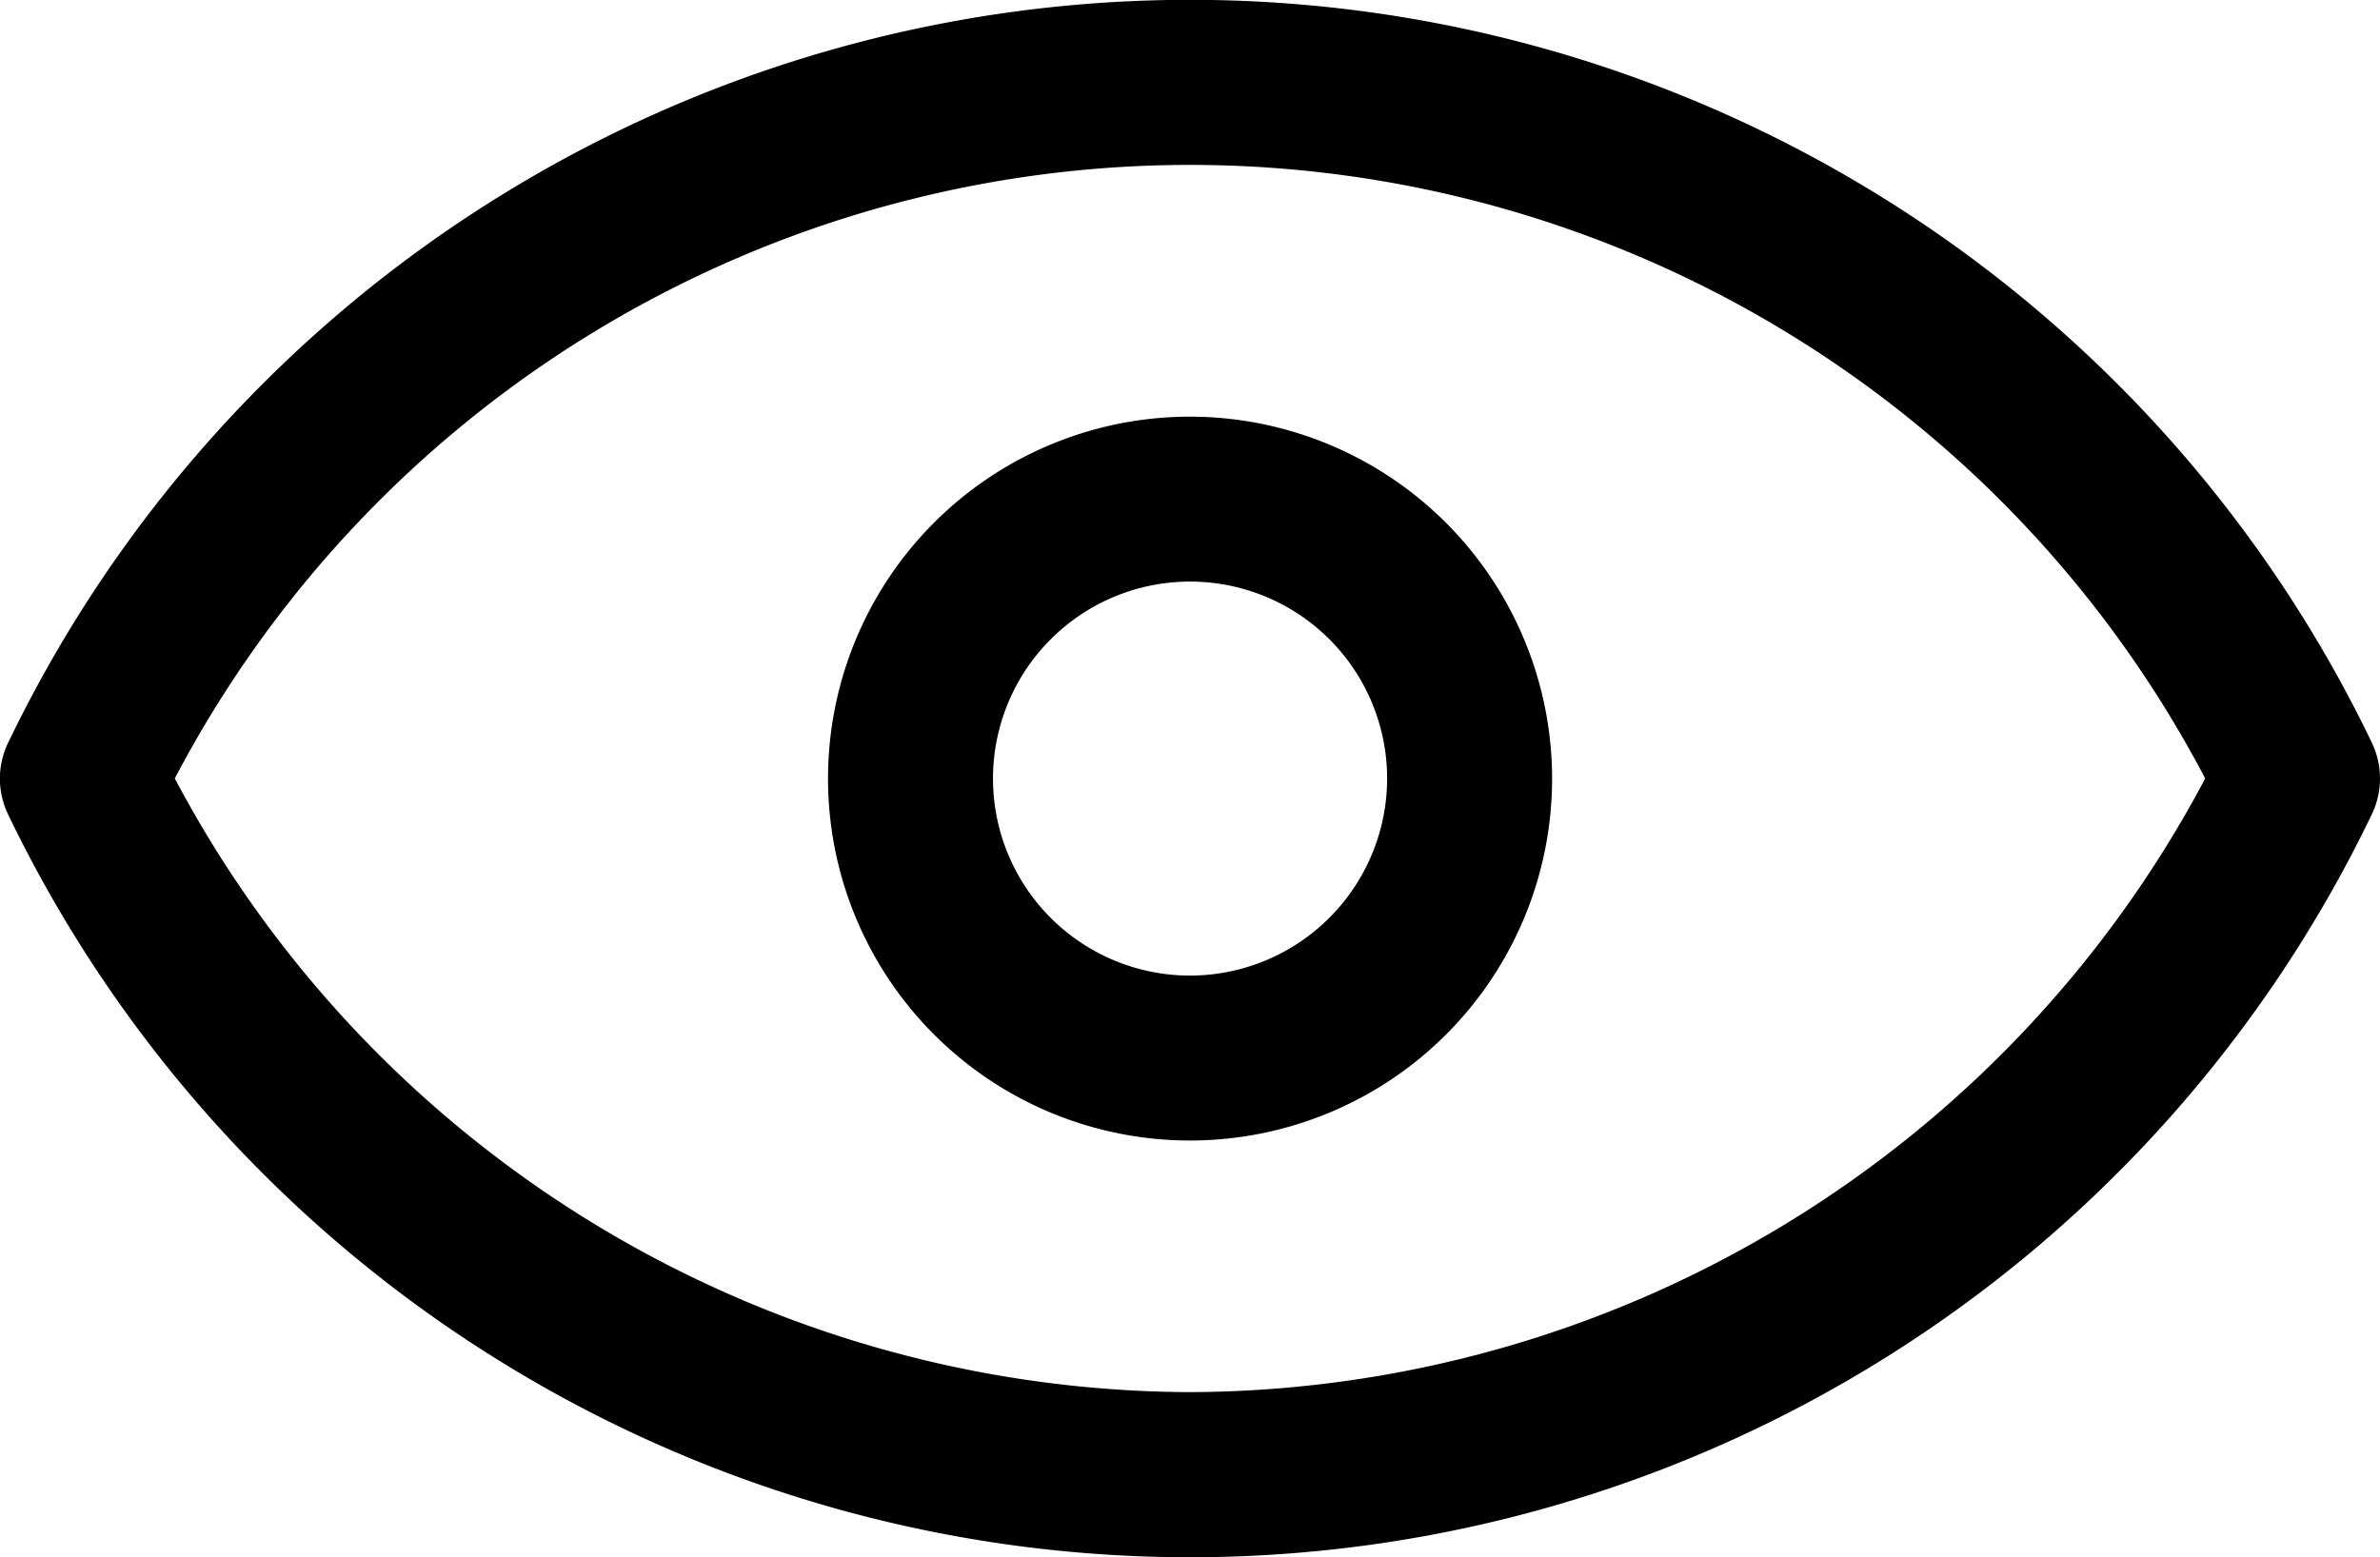
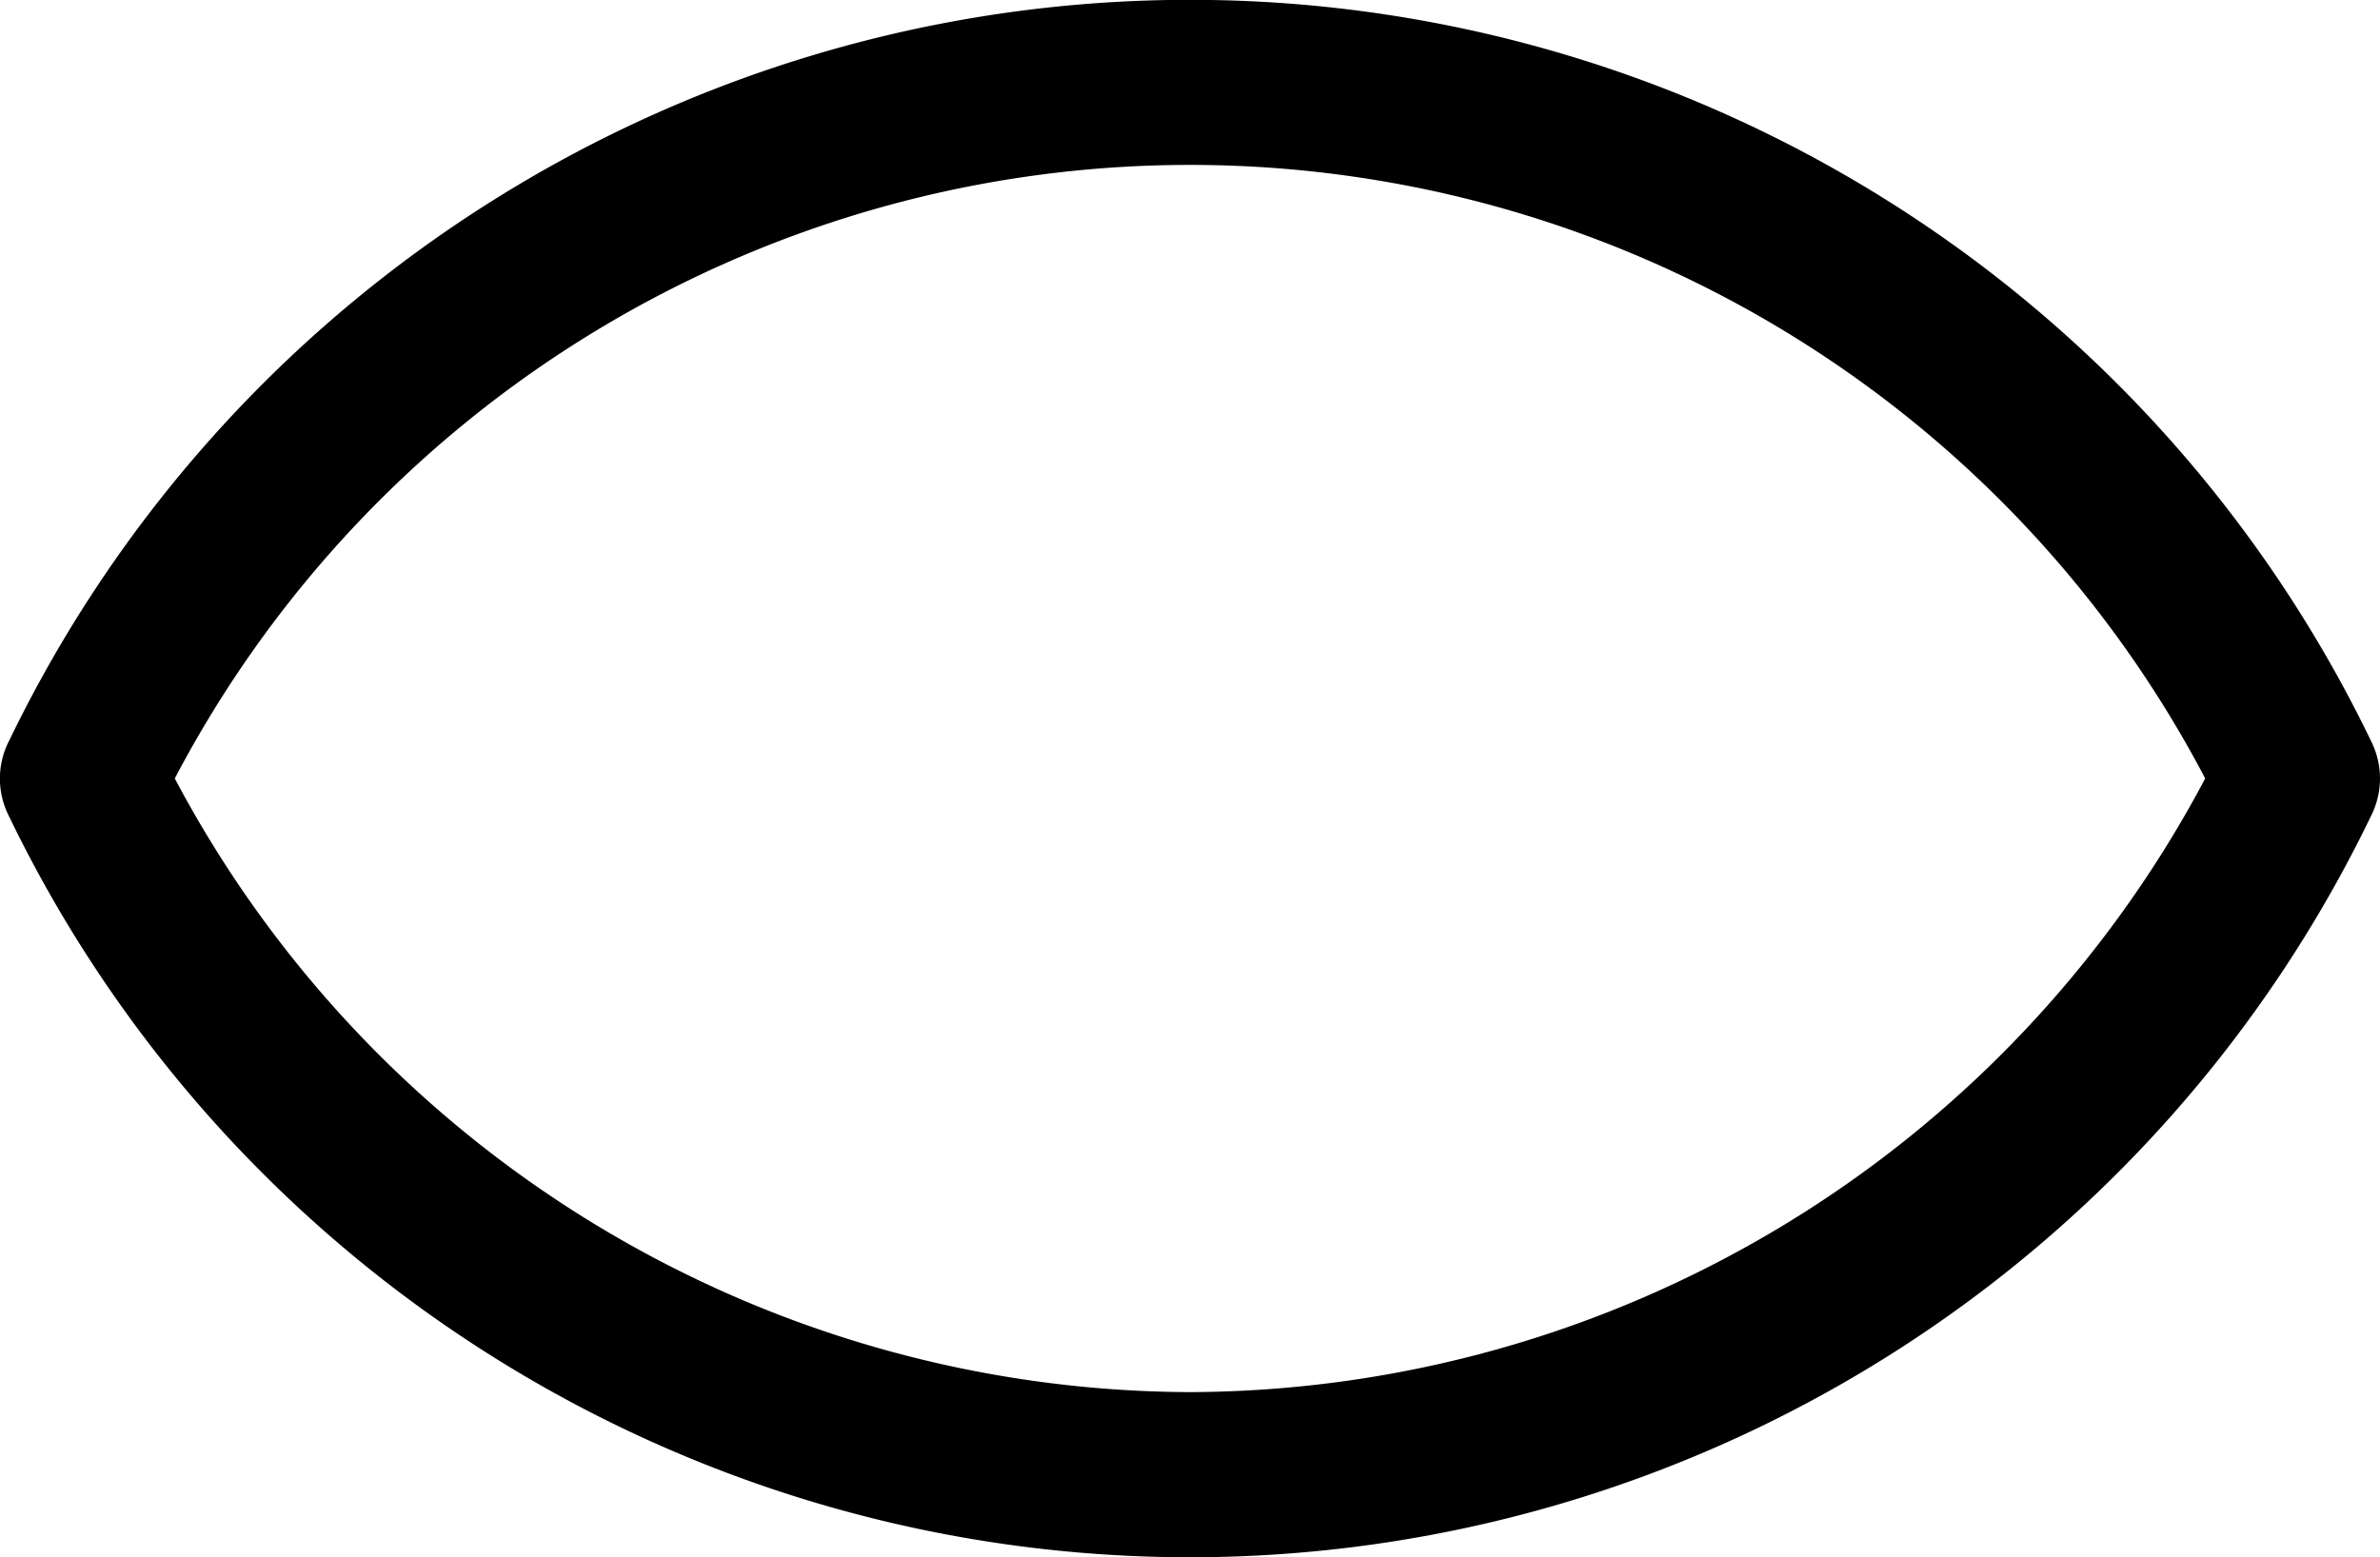
<svg xmlns="http://www.w3.org/2000/svg" width="18.913" height="12.377" viewBox="0 0 18.913 12.377">
  <g id="look" transform="translate(-0.001 -37.397)">
    <path id="Path_1579" data-name="Path 1579" d="M18.87,43.349q-.01-.025-.021-.049A10.421,10.421,0,0,0,.075,43.282a.656.656,0,0,0-.01.588,10.421,10.421,0,0,0,18.784,0A.657.657,0,0,0,18.87,43.349ZM9.457,48.463A9.165,9.165,0,0,1,1.39,43.585a9.111,9.111,0,0,1,16.135,0A9.166,9.166,0,0,1,9.457,48.463Z" transform="translate(0)" />
-     <path id="Path_1580" data-name="Path 1580" d="M78.169,75.291a2.877,2.877,0,1,0,2.877,2.877A2.88,2.88,0,0,0,78.169,75.291Zm0,4.443a1.566,1.566,0,1,1,1.566-1.566A1.568,1.568,0,0,1,78.169,79.734Z" transform="translate(-68.711 -34.582)" />
  </g>
</svg>